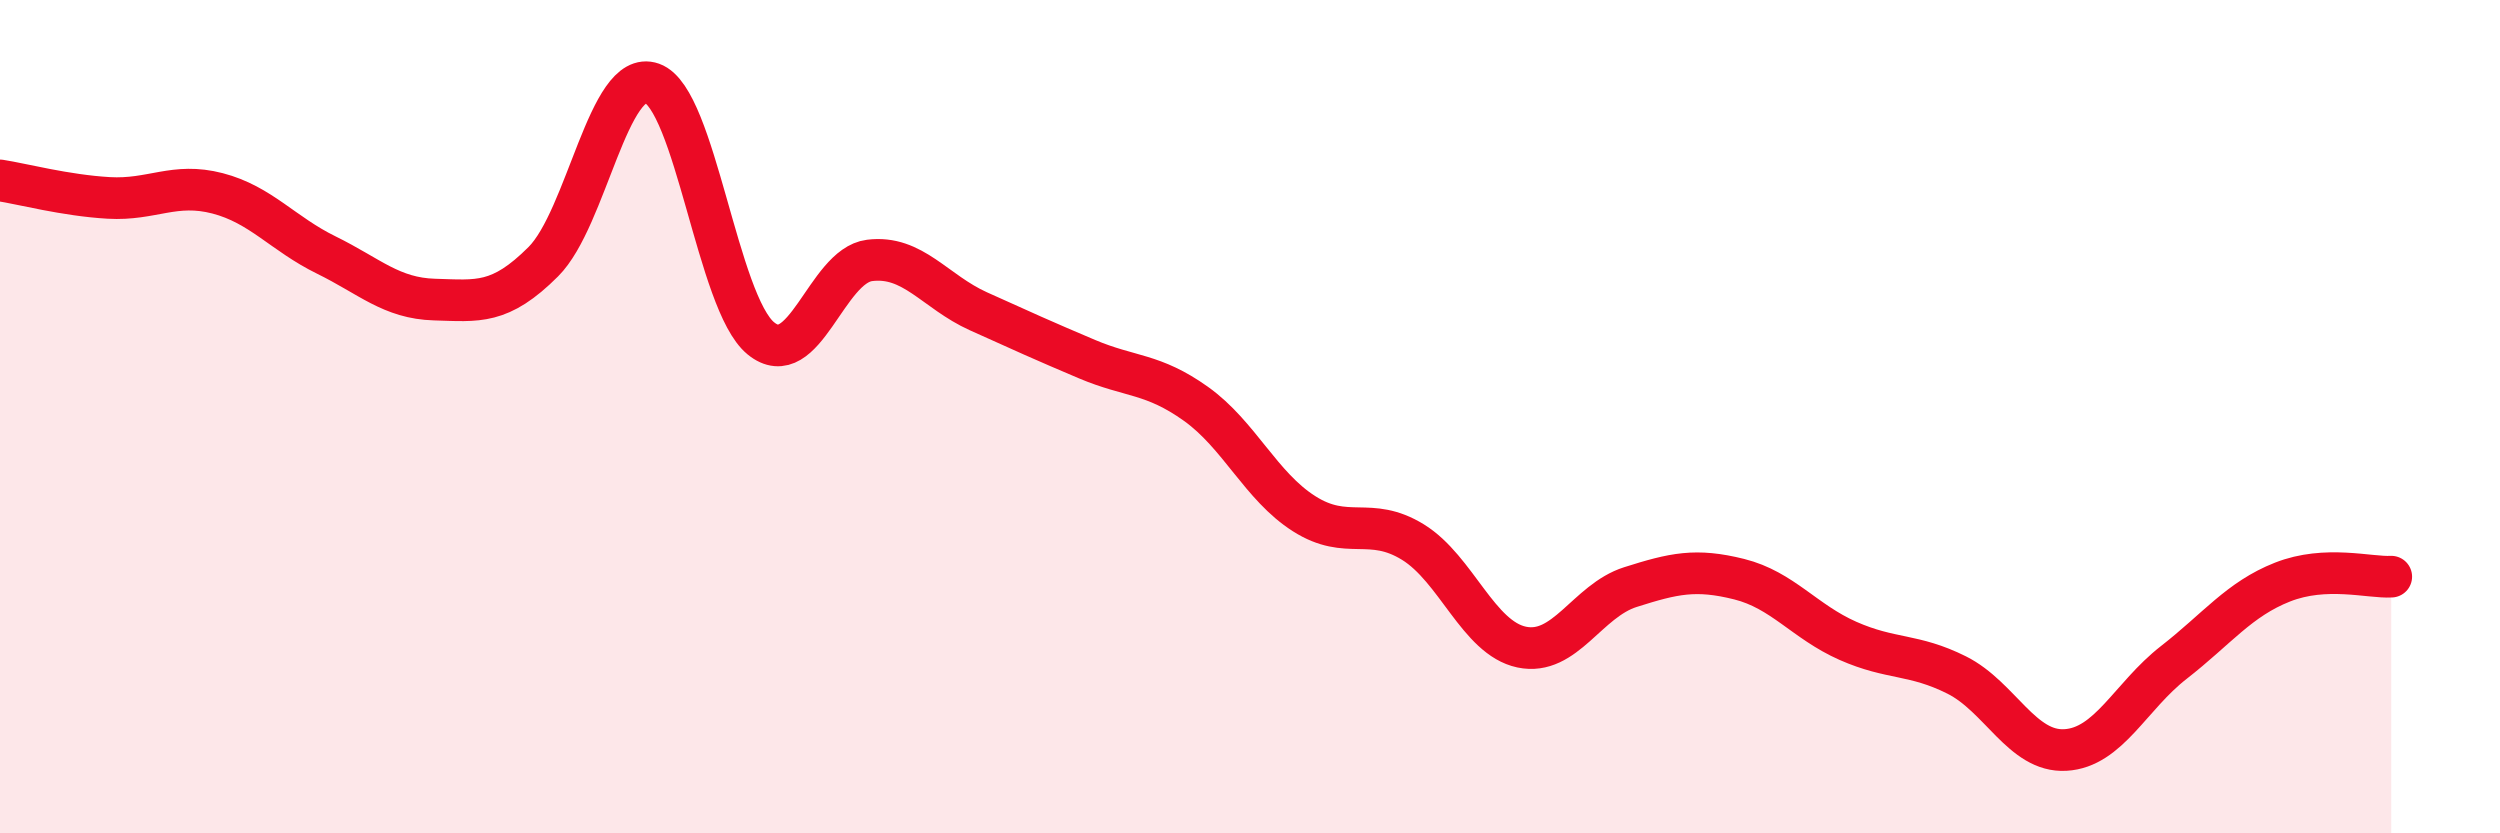
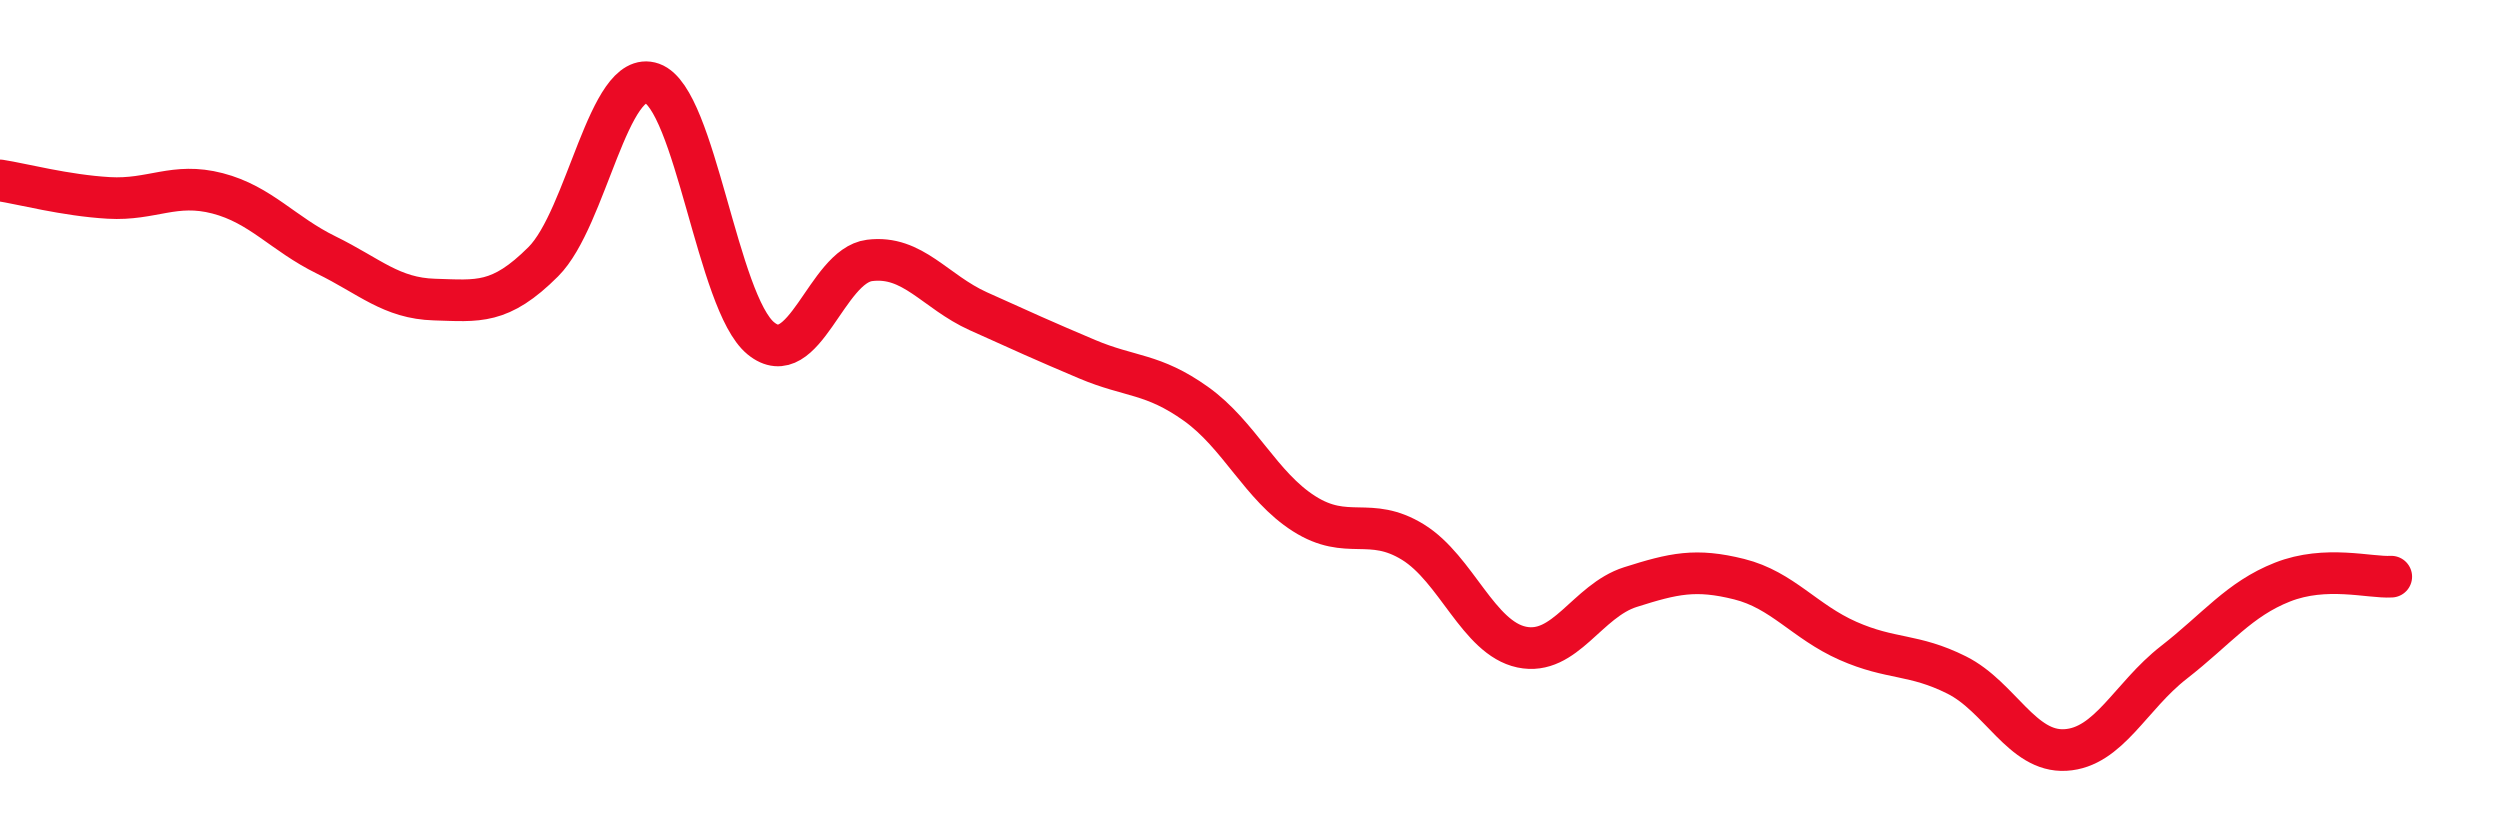
<svg xmlns="http://www.w3.org/2000/svg" width="60" height="20" viewBox="0 0 60 20">
-   <path d="M 0,4.33 C 0.52,4.41 1.57,4.69 2.61,4.75 C 3.65,4.81 4.18,4.37 5.22,4.64 C 6.26,4.91 6.79,5.61 7.83,6.12 C 8.87,6.63 9.39,7.16 10.43,7.19 C 11.47,7.22 12,7.32 13.04,6.28 C 14.08,5.24 14.61,1.63 15.65,2 C 16.69,2.37 17.22,7.27 18.26,8.12 C 19.3,8.97 19.83,6.38 20.87,6.25 C 21.91,6.12 22.44,7 23.48,7.47 C 24.52,7.94 25.05,8.18 26.09,8.62 C 27.13,9.06 27.66,8.95 28.7,9.69 C 29.74,10.43 30.26,11.67 31.3,12.33 C 32.34,12.99 32.87,12.37 33.91,13.01 C 34.95,13.65 35.48,15.31 36.52,15.53 C 37.56,15.75 38.09,14.42 39.13,14.09 C 40.17,13.76 40.7,13.64 41.74,13.9 C 42.78,14.16 43.31,14.92 44.35,15.38 C 45.39,15.84 45.92,15.68 46.96,16.2 C 48,16.72 48.53,18.06 49.57,18 C 50.61,17.94 51.13,16.71 52.17,15.9 C 53.21,15.09 53.74,14.38 54.78,13.97 C 55.82,13.56 56.87,13.87 57.39,13.84L57.39 20L0 20Z" fill="#EB0A25" opacity="0.1" stroke-linecap="round" stroke-linejoin="round" />
  <path d="M 0,4.33 C 0.52,4.41 1.57,4.69 2.61,4.75 C 3.65,4.81 4.18,4.37 5.22,4.64 C 6.26,4.91 6.79,5.61 7.83,6.12 C 8.87,6.63 9.39,7.16 10.43,7.19 C 11.47,7.22 12,7.32 13.04,6.28 C 14.08,5.24 14.61,1.63 15.65,2 C 16.69,2.37 17.22,7.27 18.26,8.12 C 19.3,8.97 19.83,6.38 20.87,6.25 C 21.91,6.12 22.44,7 23.48,7.47 C 24.52,7.94 25.05,8.18 26.09,8.62 C 27.13,9.06 27.66,8.95 28.7,9.69 C 29.74,10.43 30.26,11.67 31.3,12.33 C 32.34,12.99 32.87,12.37 33.91,13.01 C 34.95,13.65 35.48,15.31 36.52,15.53 C 37.56,15.75 38.09,14.42 39.13,14.09 C 40.17,13.76 40.7,13.64 41.74,13.9 C 42.78,14.16 43.31,14.92 44.35,15.38 C 45.39,15.84 45.92,15.68 46.96,16.2 C 48,16.72 48.53,18.06 49.57,18 C 50.61,17.94 51.13,16.71 52.17,15.9 C 53.21,15.09 53.74,14.38 54.78,13.97 C 55.82,13.56 56.87,13.87 57.39,13.84" stroke="#EB0A25" stroke-width="1" fill="none" stroke-linecap="round" stroke-linejoin="round" />
</svg>